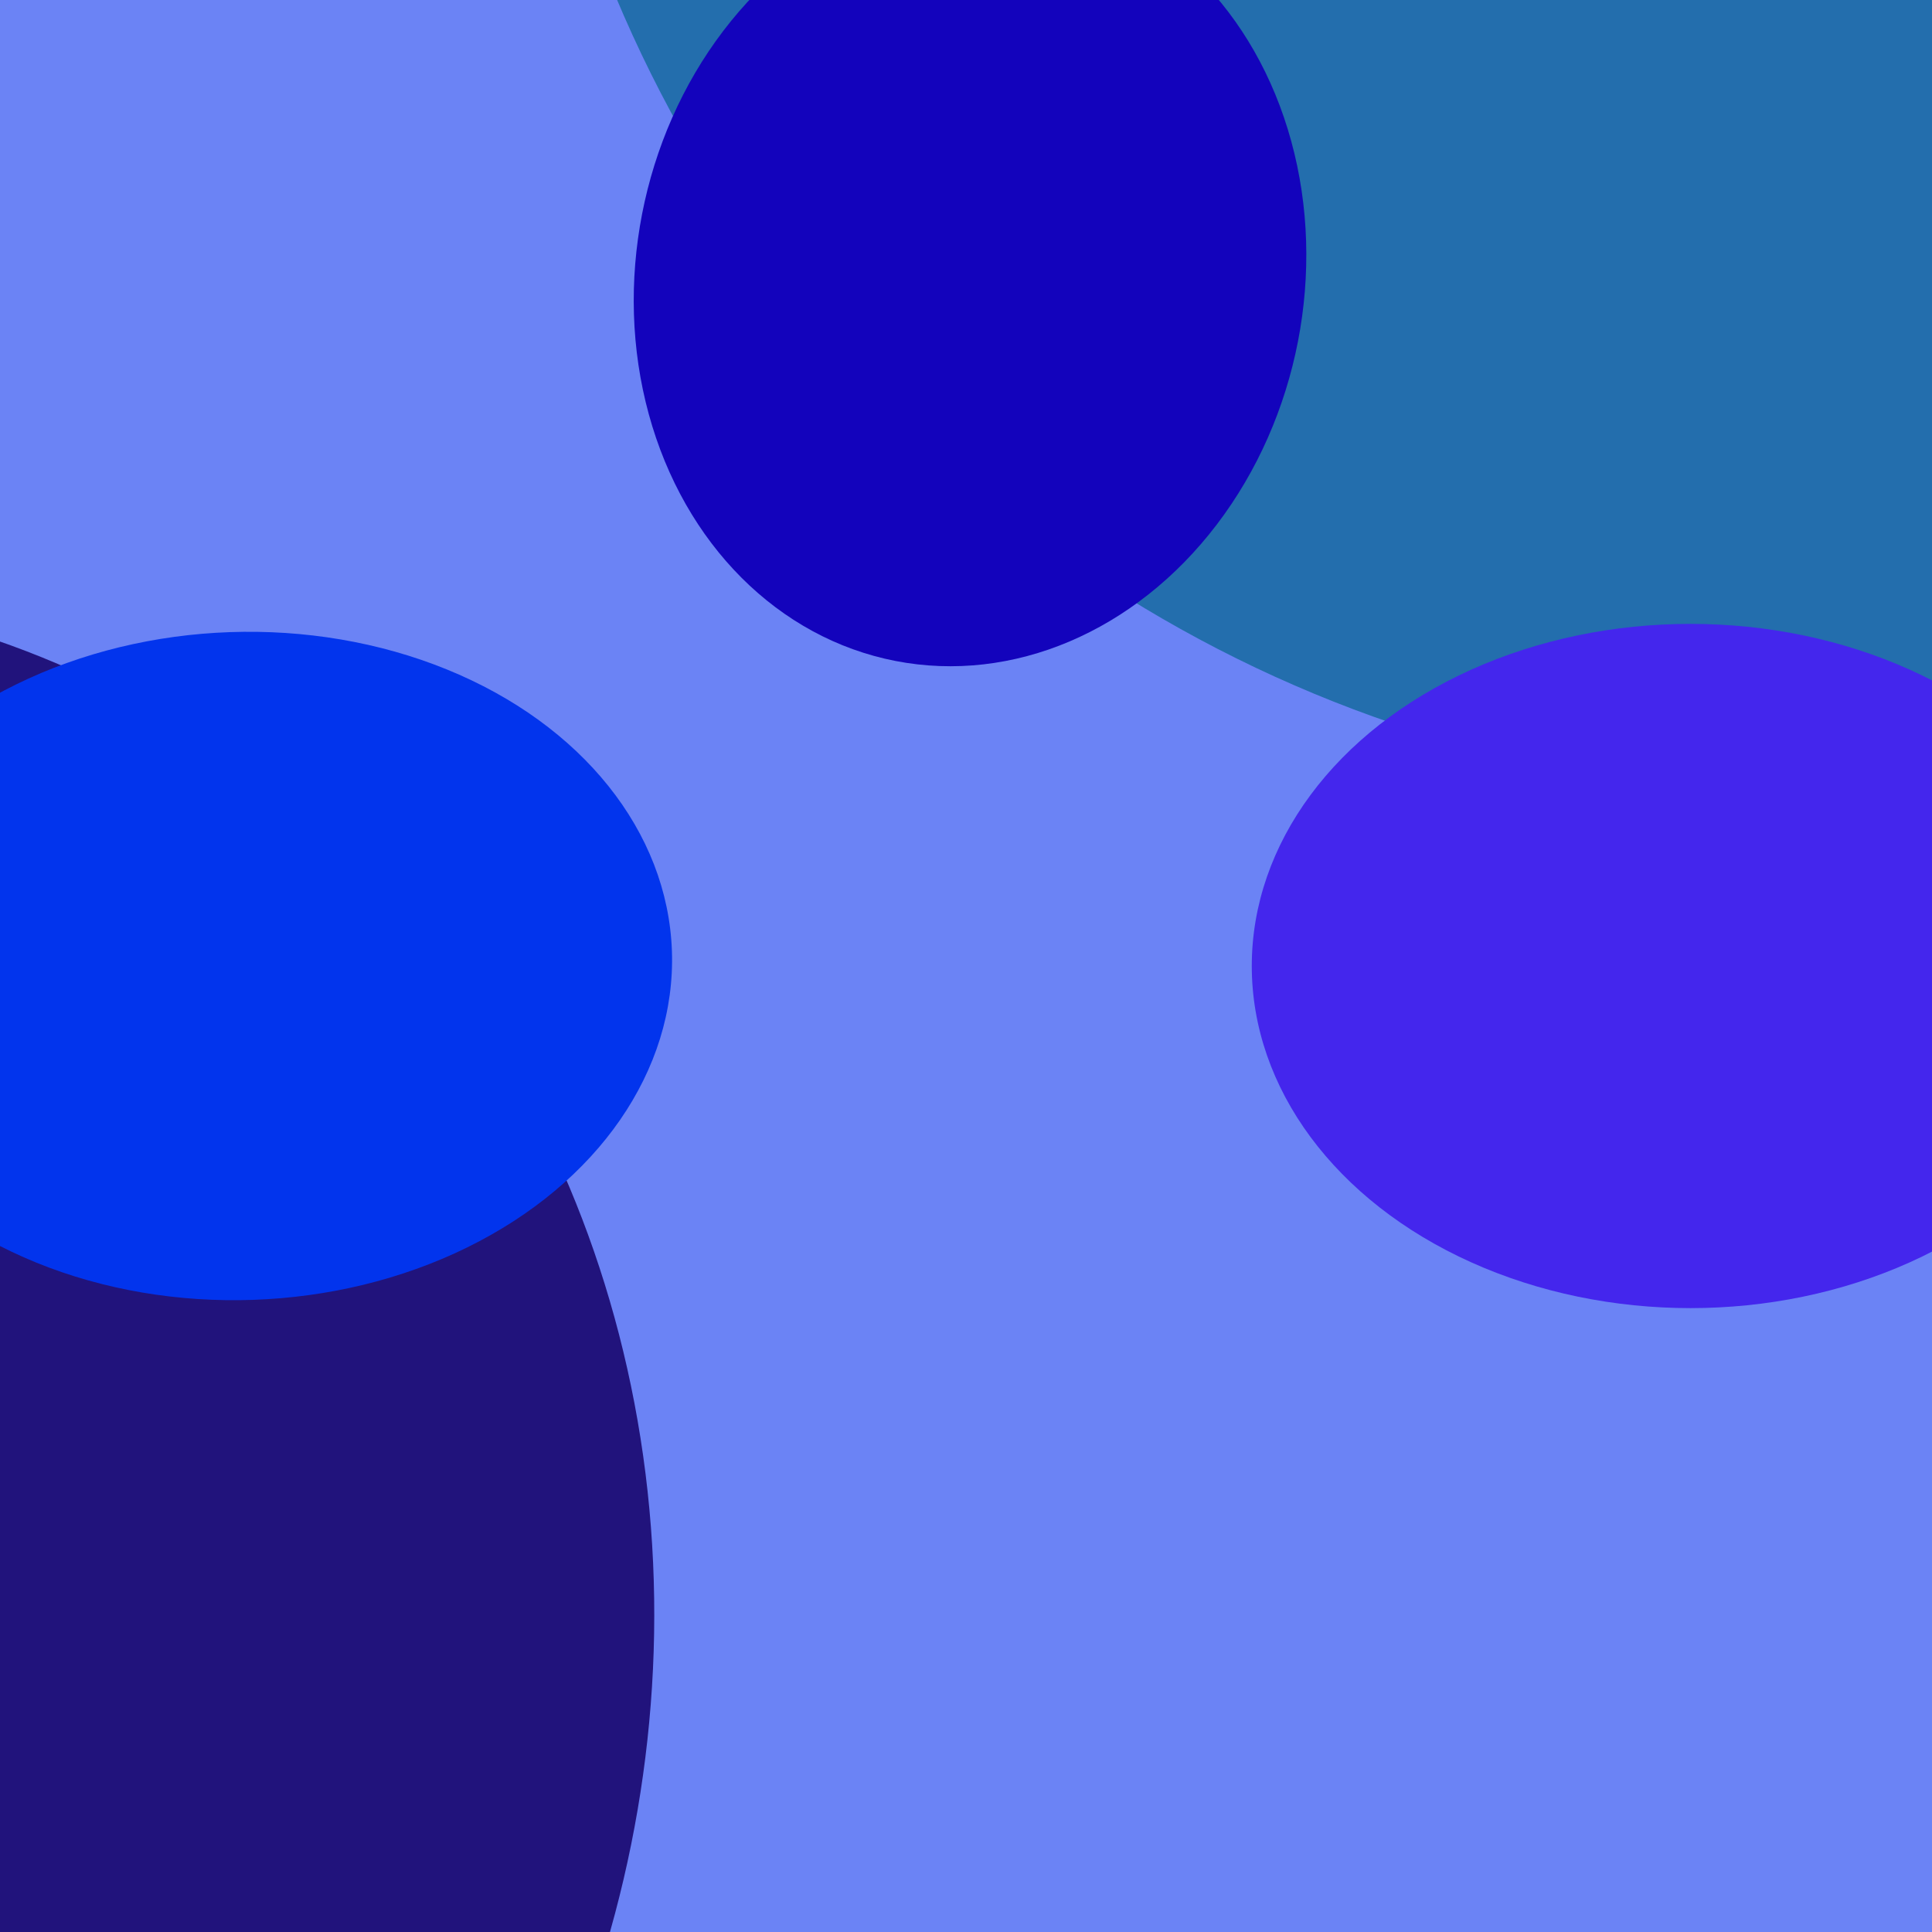
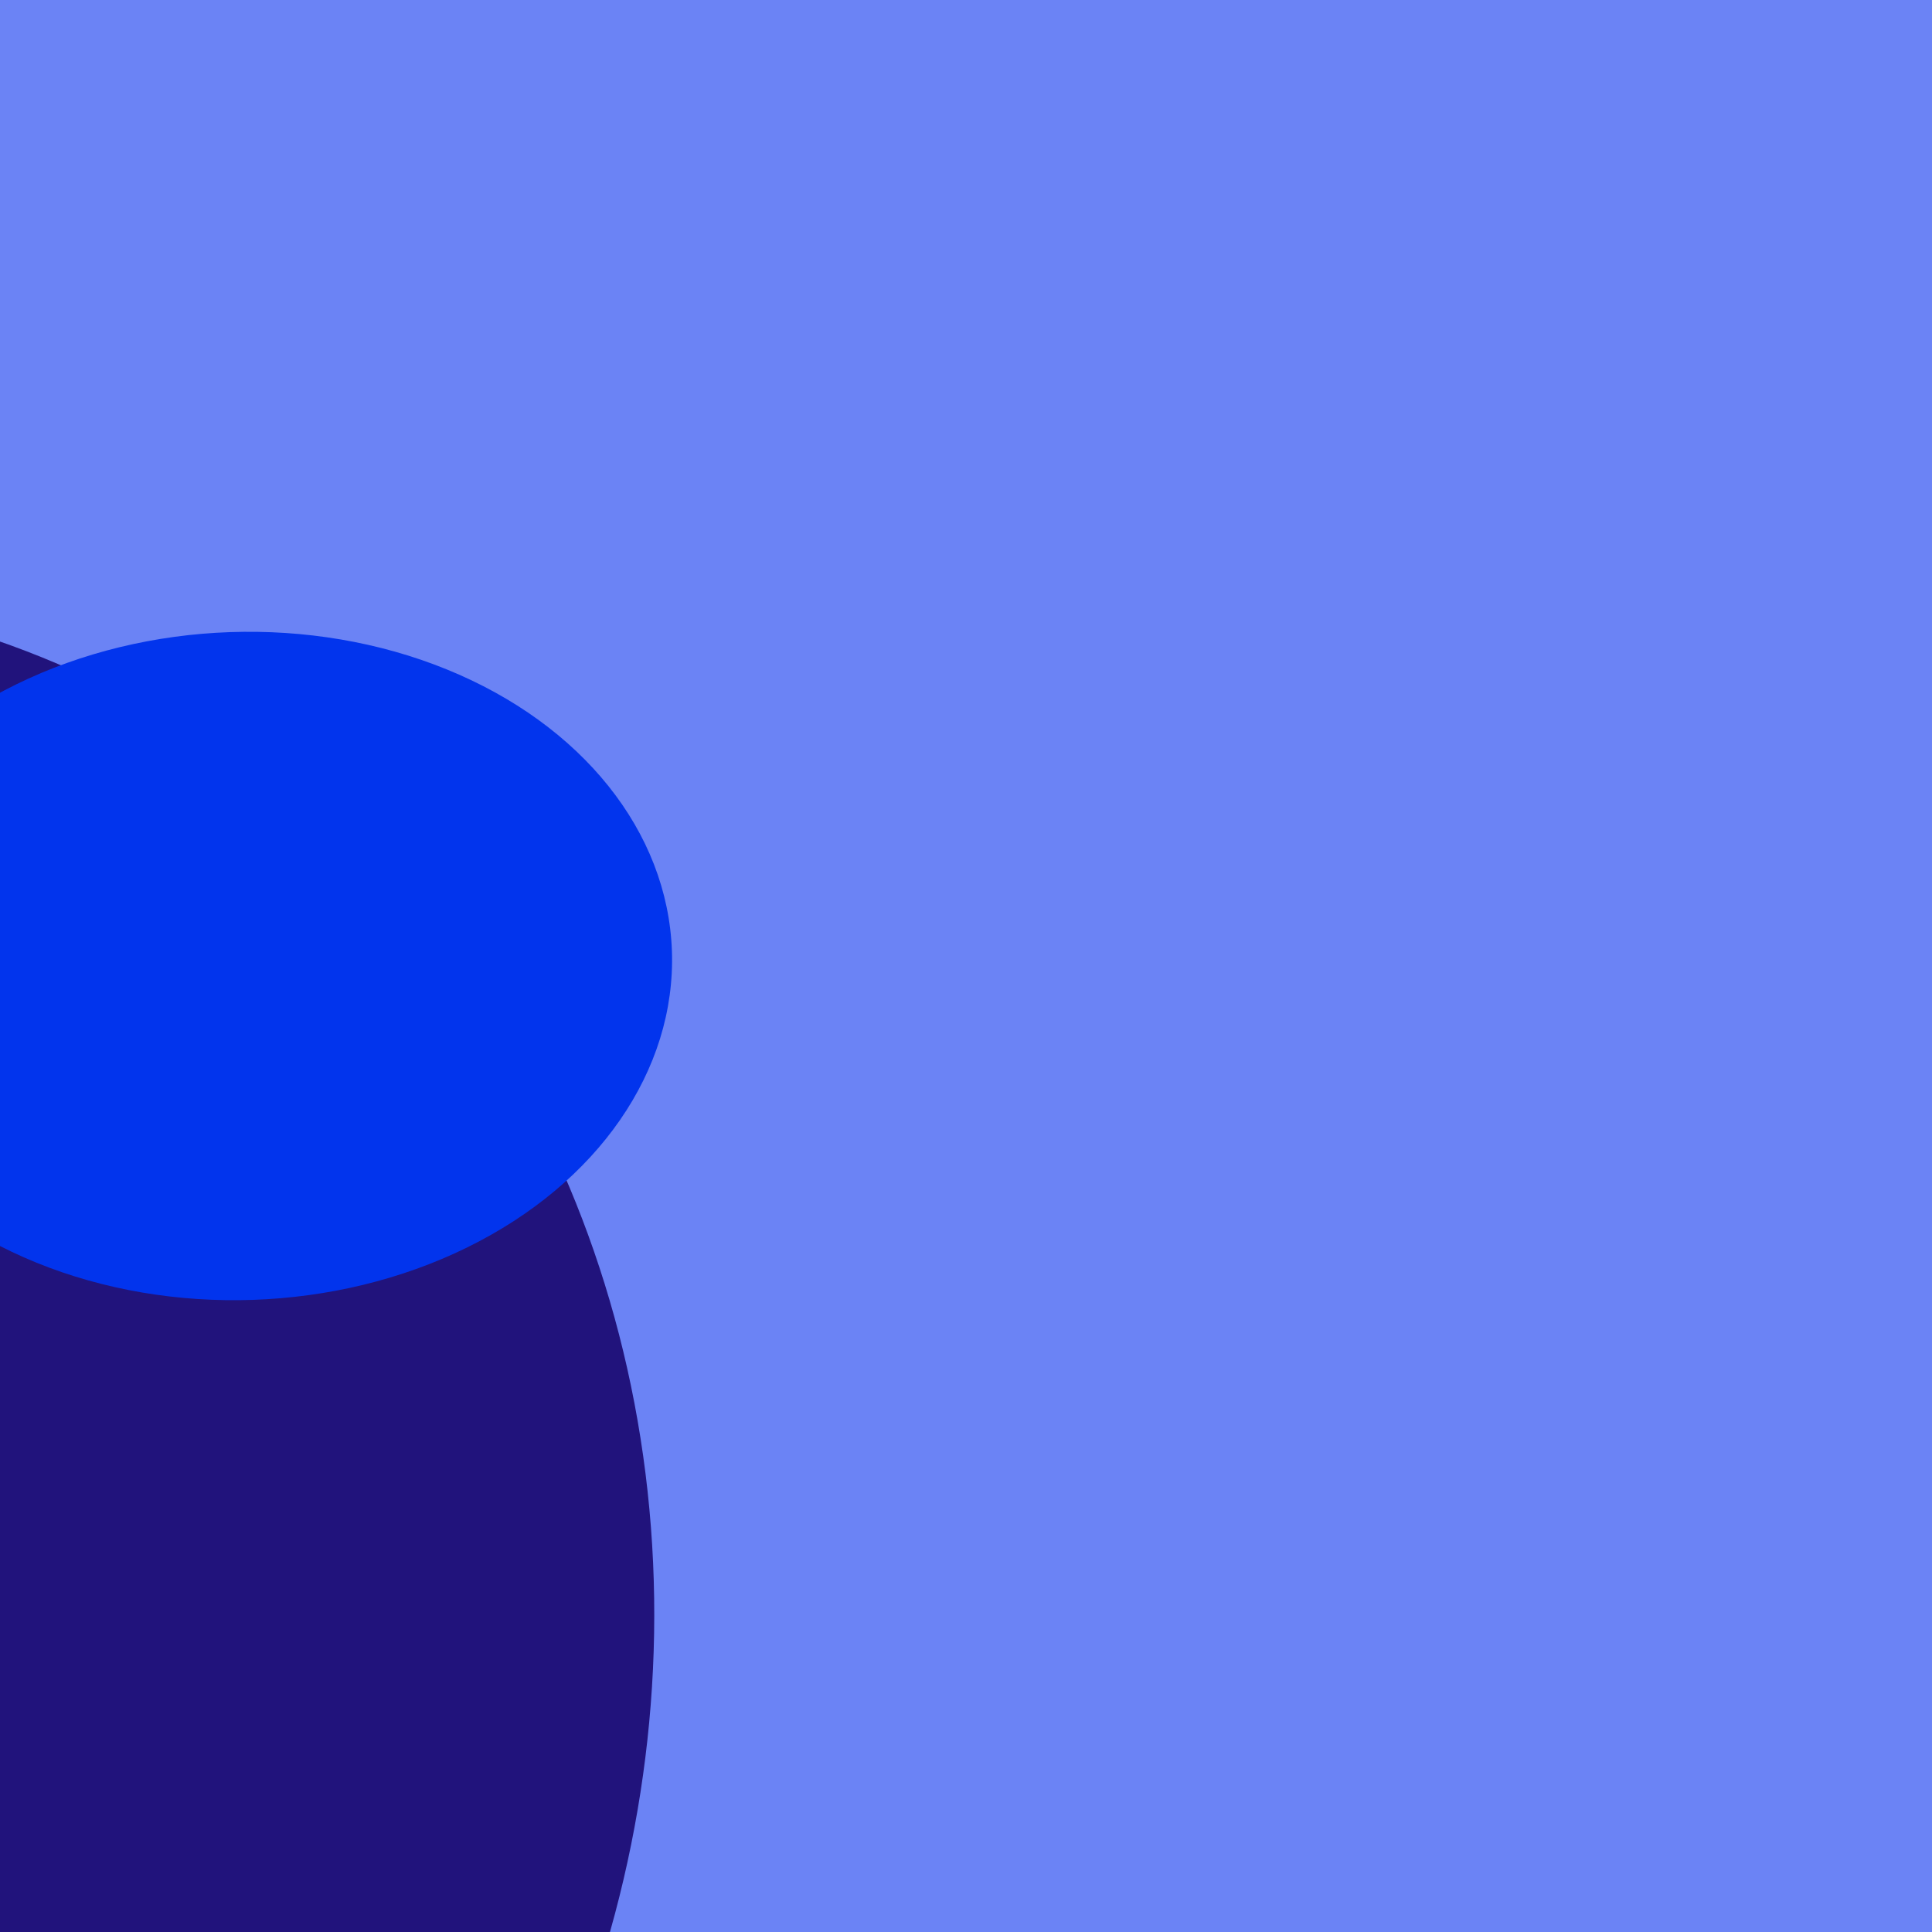
<svg xmlns="http://www.w3.org/2000/svg" width="480px" height="480px">
  <rect width="480" height="480" fill="rgb(107,131,245)" />
-   <ellipse cx="449" cy="-125" rx="321" ry="322" transform="rotate(163,449,-125)" fill="rgb(35,110,173)" />
  <ellipse cx="-90" cy="415" rx="271" ry="250" transform="rotate(110,-90,415)" fill="rgb(33,19,124)" />
  <ellipse cx="60" cy="240" rx="107" ry="83" transform="rotate(178,60,240)" fill="rgb(2,52,237)" />
-   <ellipse cx="241" cy="69" rx="97" ry="83" transform="rotate(101,241,69)" fill="rgb(19,3,188)" />
-   <ellipse cx="420" cy="240" rx="109" ry="85" transform="rotate(0,420,240)" fill="rgb(68,38,237)" />
</svg>